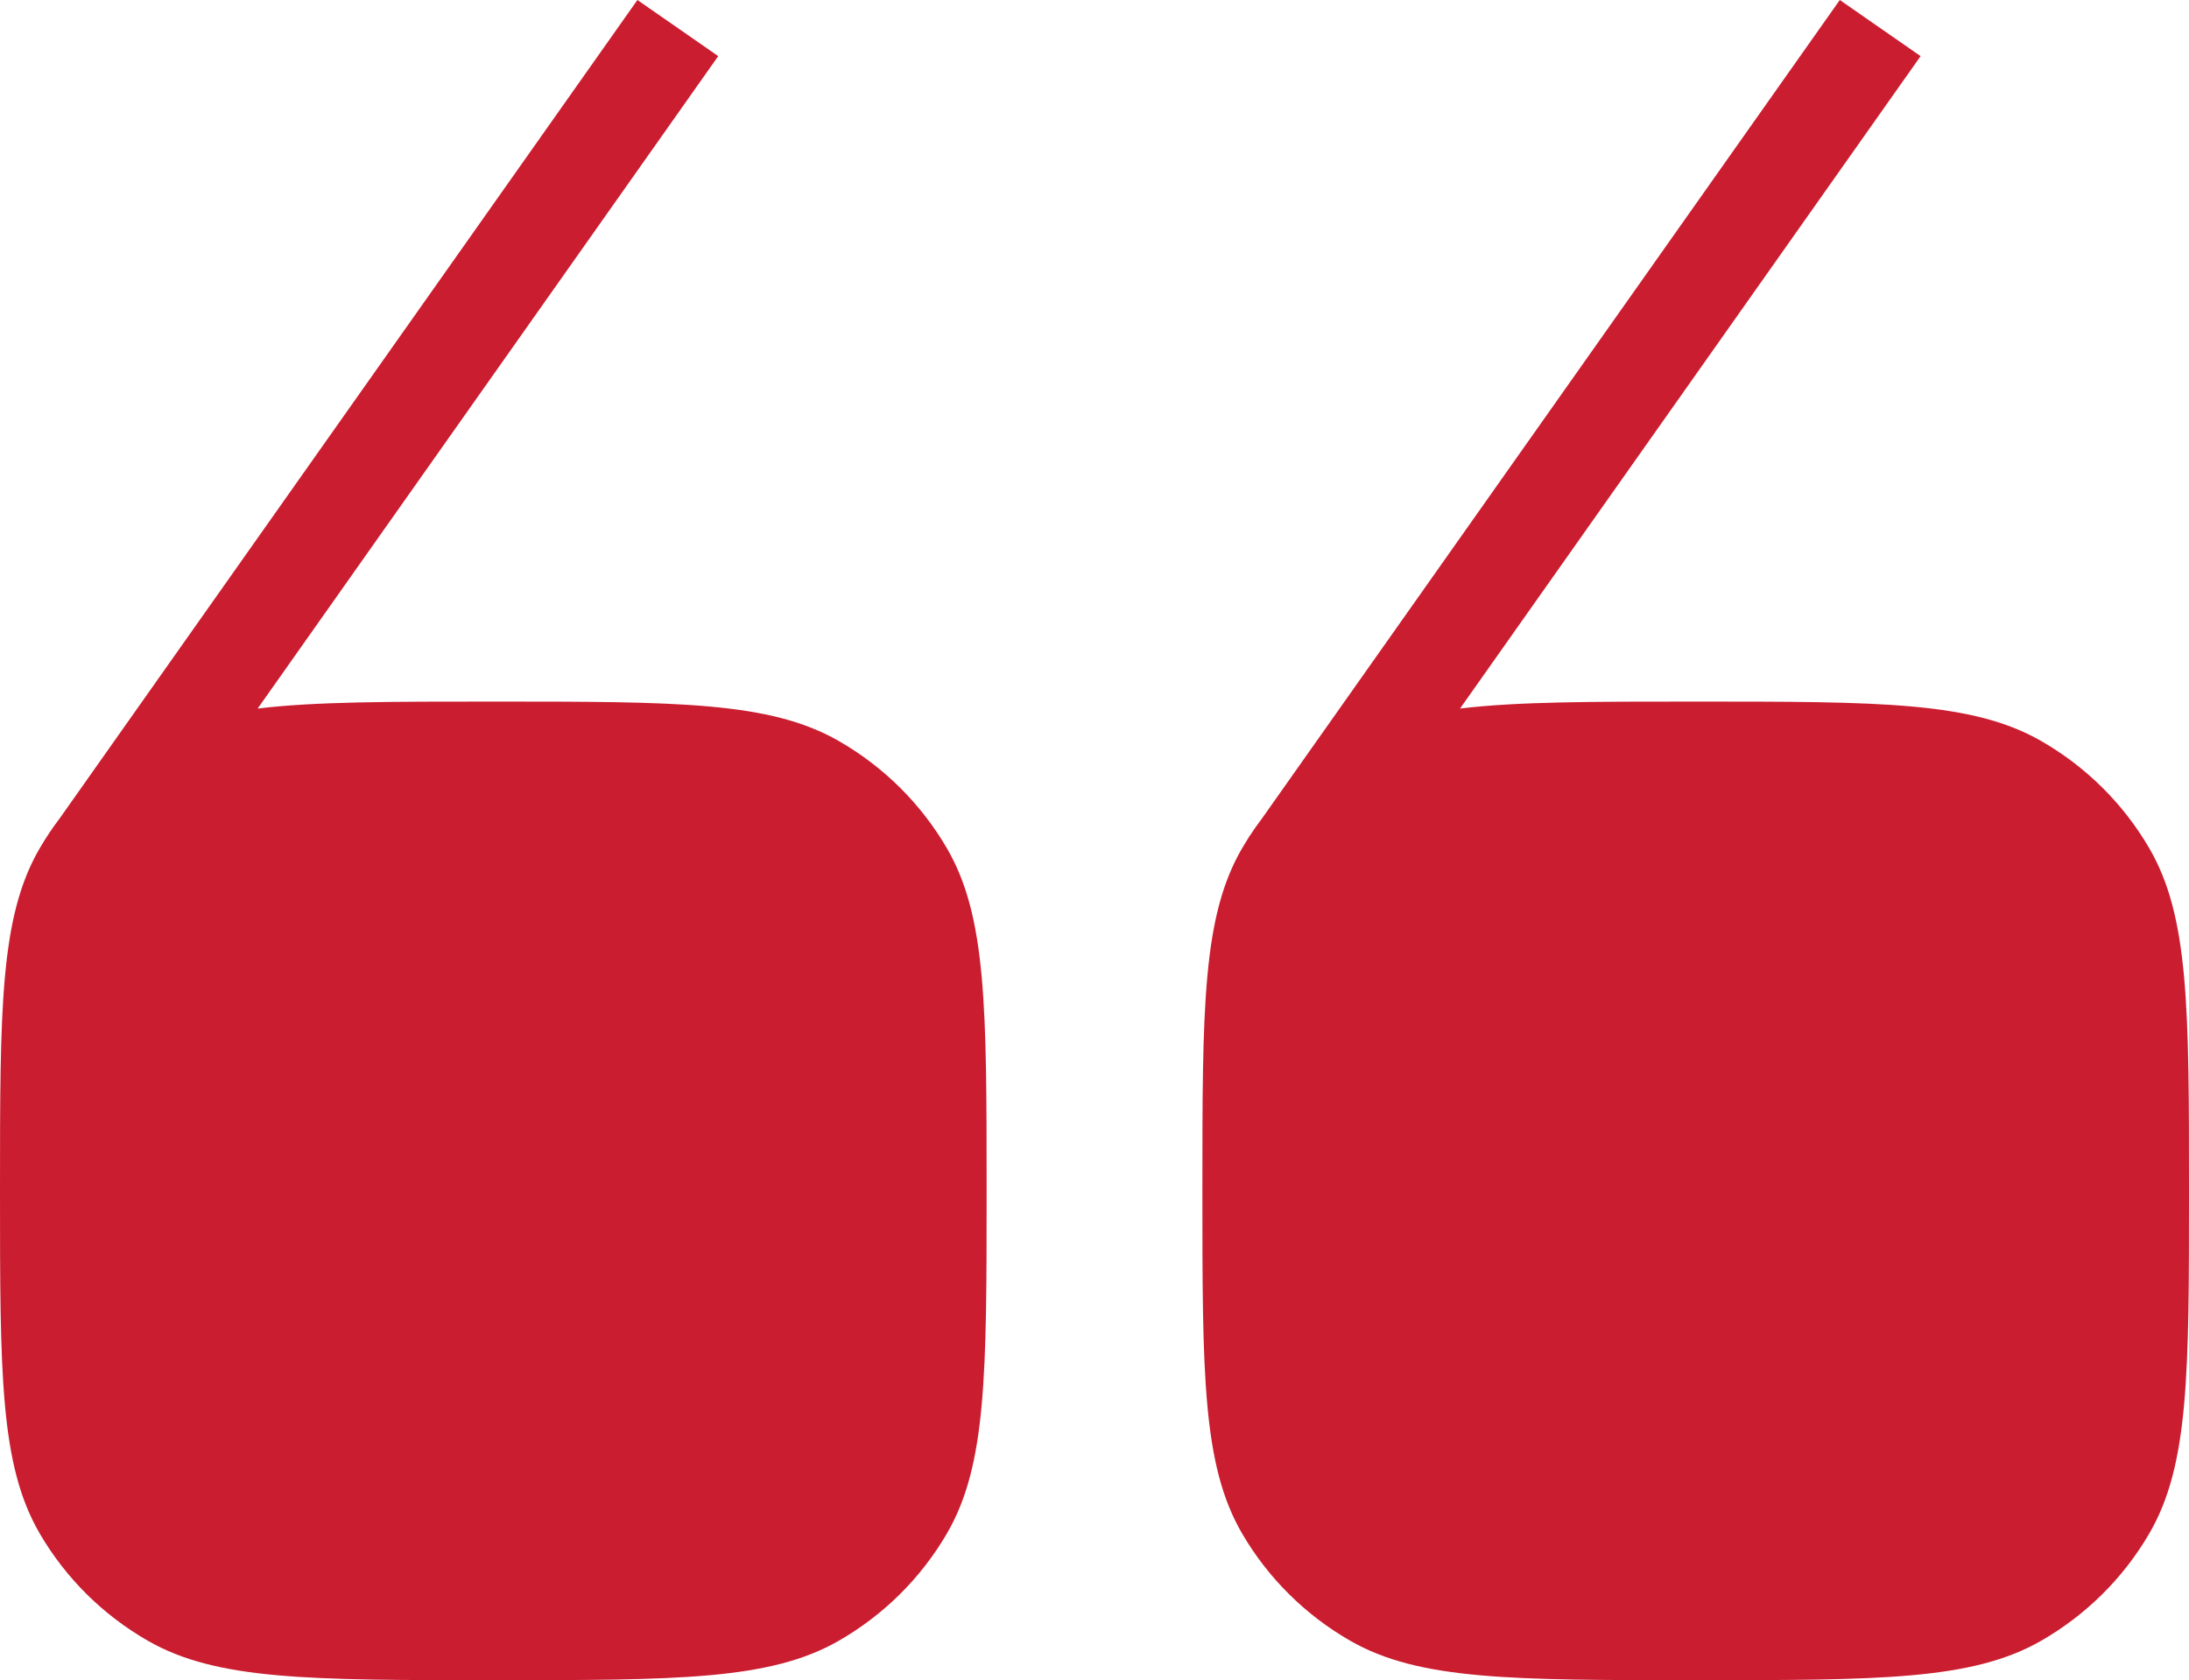
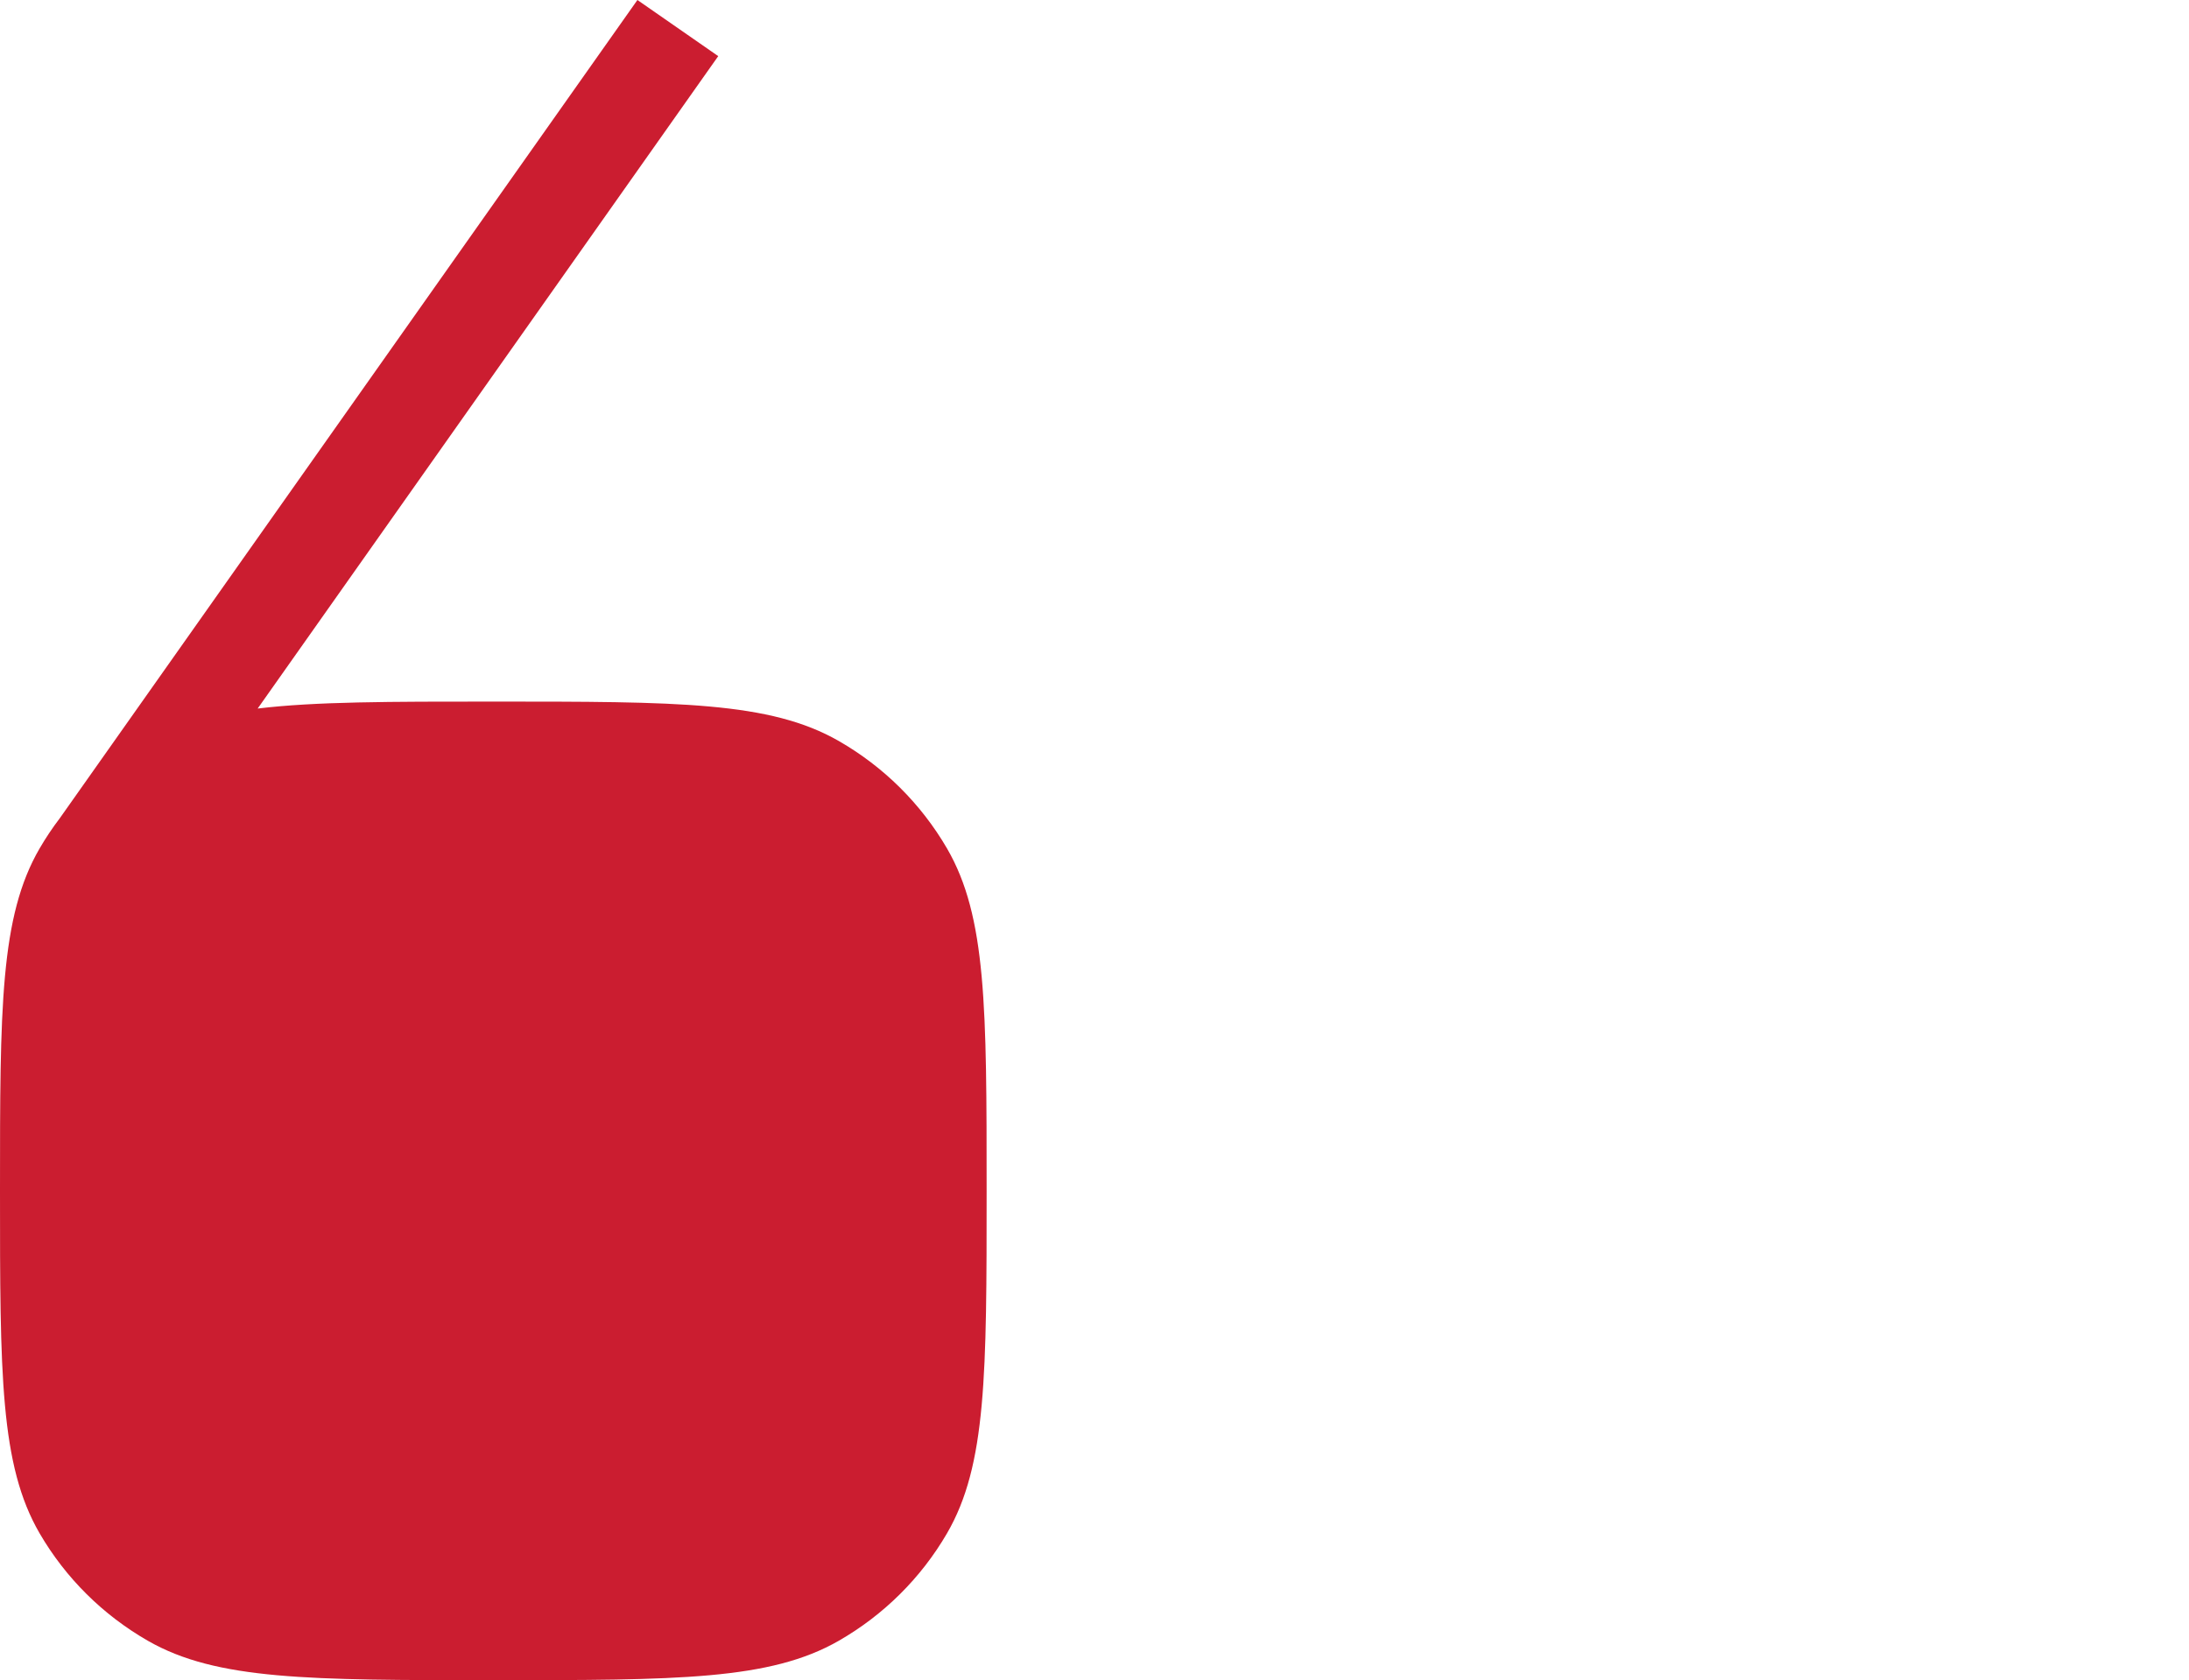
<svg xmlns="http://www.w3.org/2000/svg" width="99" height="76" viewBox="0 0 99 76" fill="none">
-   <path d="M99 53.867C99 62.142 99 66.279 97.207 69.36C96.032 71.379 94.342 73.055 92.307 74.221C89.201 76 85.03 76 76.689 76C68.349 76 64.178 76 61.072 74.221C59.037 73.055 57.347 71.379 56.172 69.36C54.379 66.279 54.379 62.142 54.379 53.867C54.379 45.593 54.379 41.456 56.172 38.375C56.248 38.245 56.326 38.116 56.406 37.989L56.483 37.867L56.48 37.865L56.532 37.792C56.706 37.526 56.889 37.266 57.081 37.013L83.207 6.24872e-06L86.862 2.539L66.032 32.05C68.636 31.735 72.005 31.735 76.689 31.735C85.03 31.735 89.201 31.735 92.307 33.514C94.342 34.68 96.032 36.356 97.207 38.375C99 41.456 99 45.593 99 53.867Z" fill="#CB1D30" />
  <path d="M44.621 53.867C44.621 62.142 44.621 66.279 42.828 69.36C41.653 71.379 39.963 73.055 37.928 74.221C34.822 76 30.651 76 22.311 76C13.97 76 9.799 76 6.693 74.221C4.658 73.055 2.968 71.379 1.793 69.36C-1.44089e-05 66.279 -6.41785e-06 62.142 -5.69451e-06 53.867C-4.97117e-06 45.593 -1.22389e-05 41.456 1.793 38.375C2.069 37.902 2.368 37.453 2.703 37.013L28.828 1.49476e-06L32.483 2.539L11.653 32.05C14.257 31.735 17.626 31.735 22.311 31.735C30.651 31.735 34.822 31.735 37.928 33.514C39.963 34.68 41.653 36.356 42.828 38.375C44.621 41.456 44.621 45.593 44.621 53.867Z" fill="#CB1D30" />
</svg>